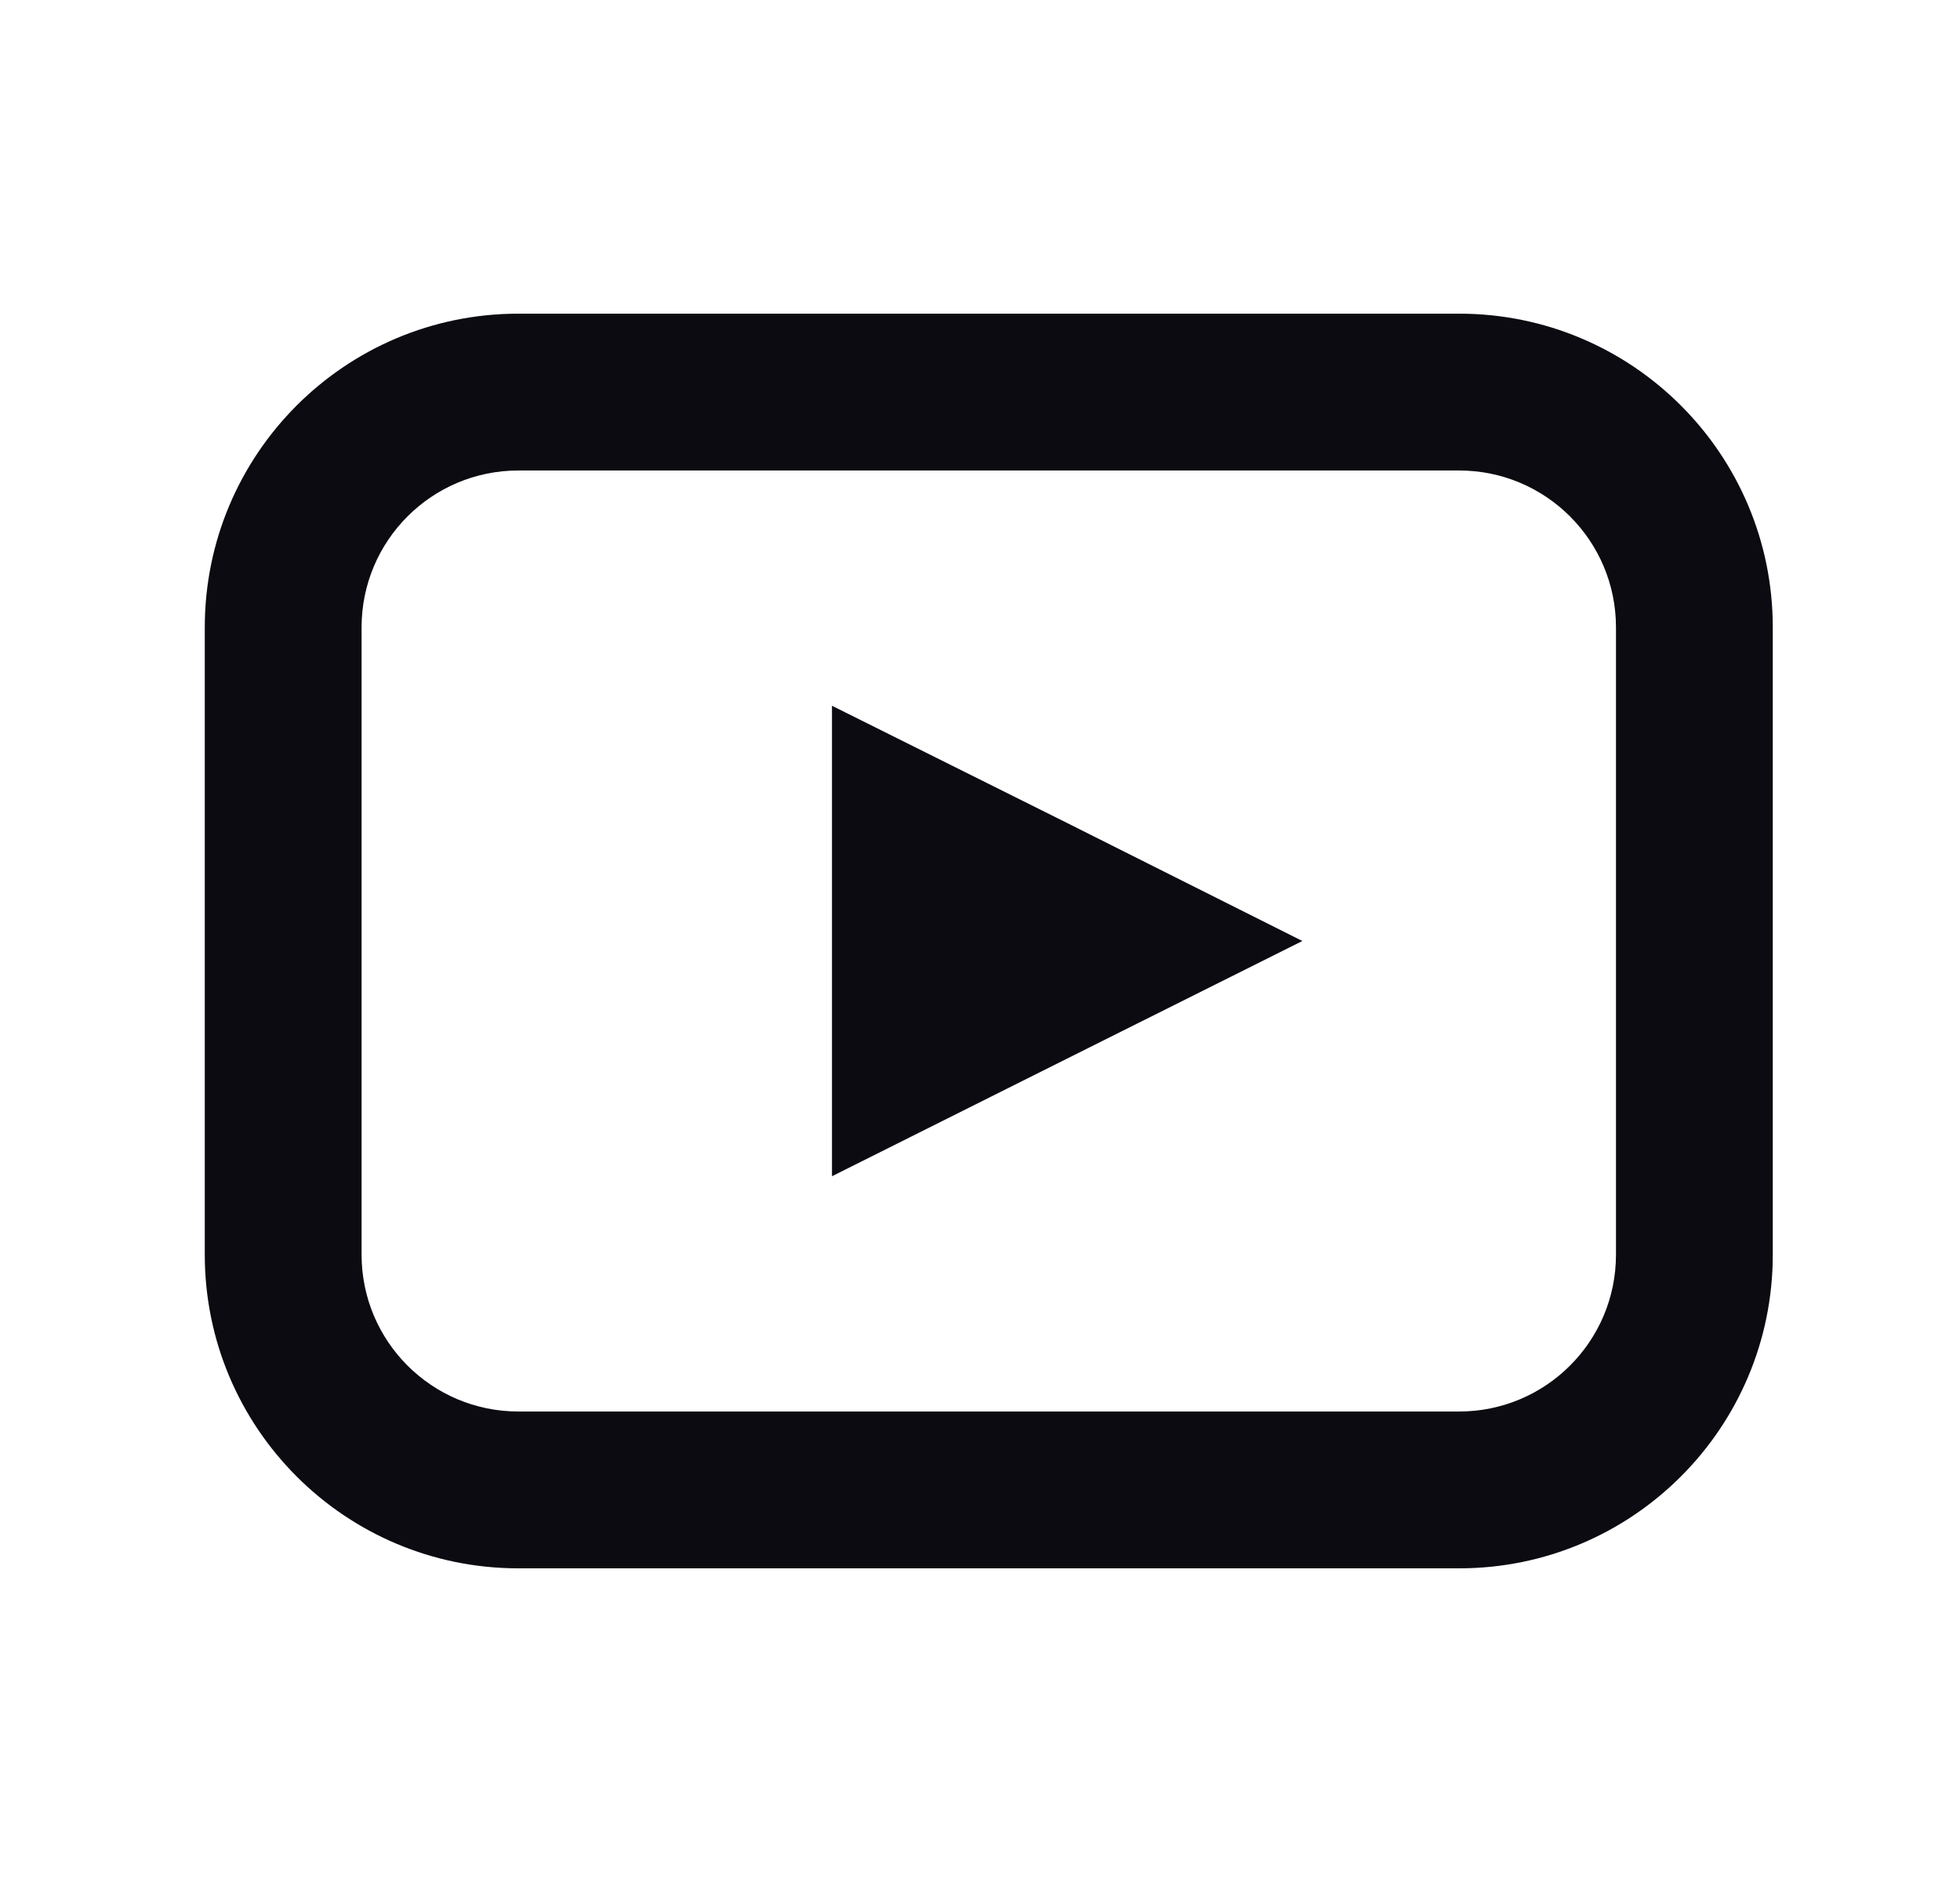
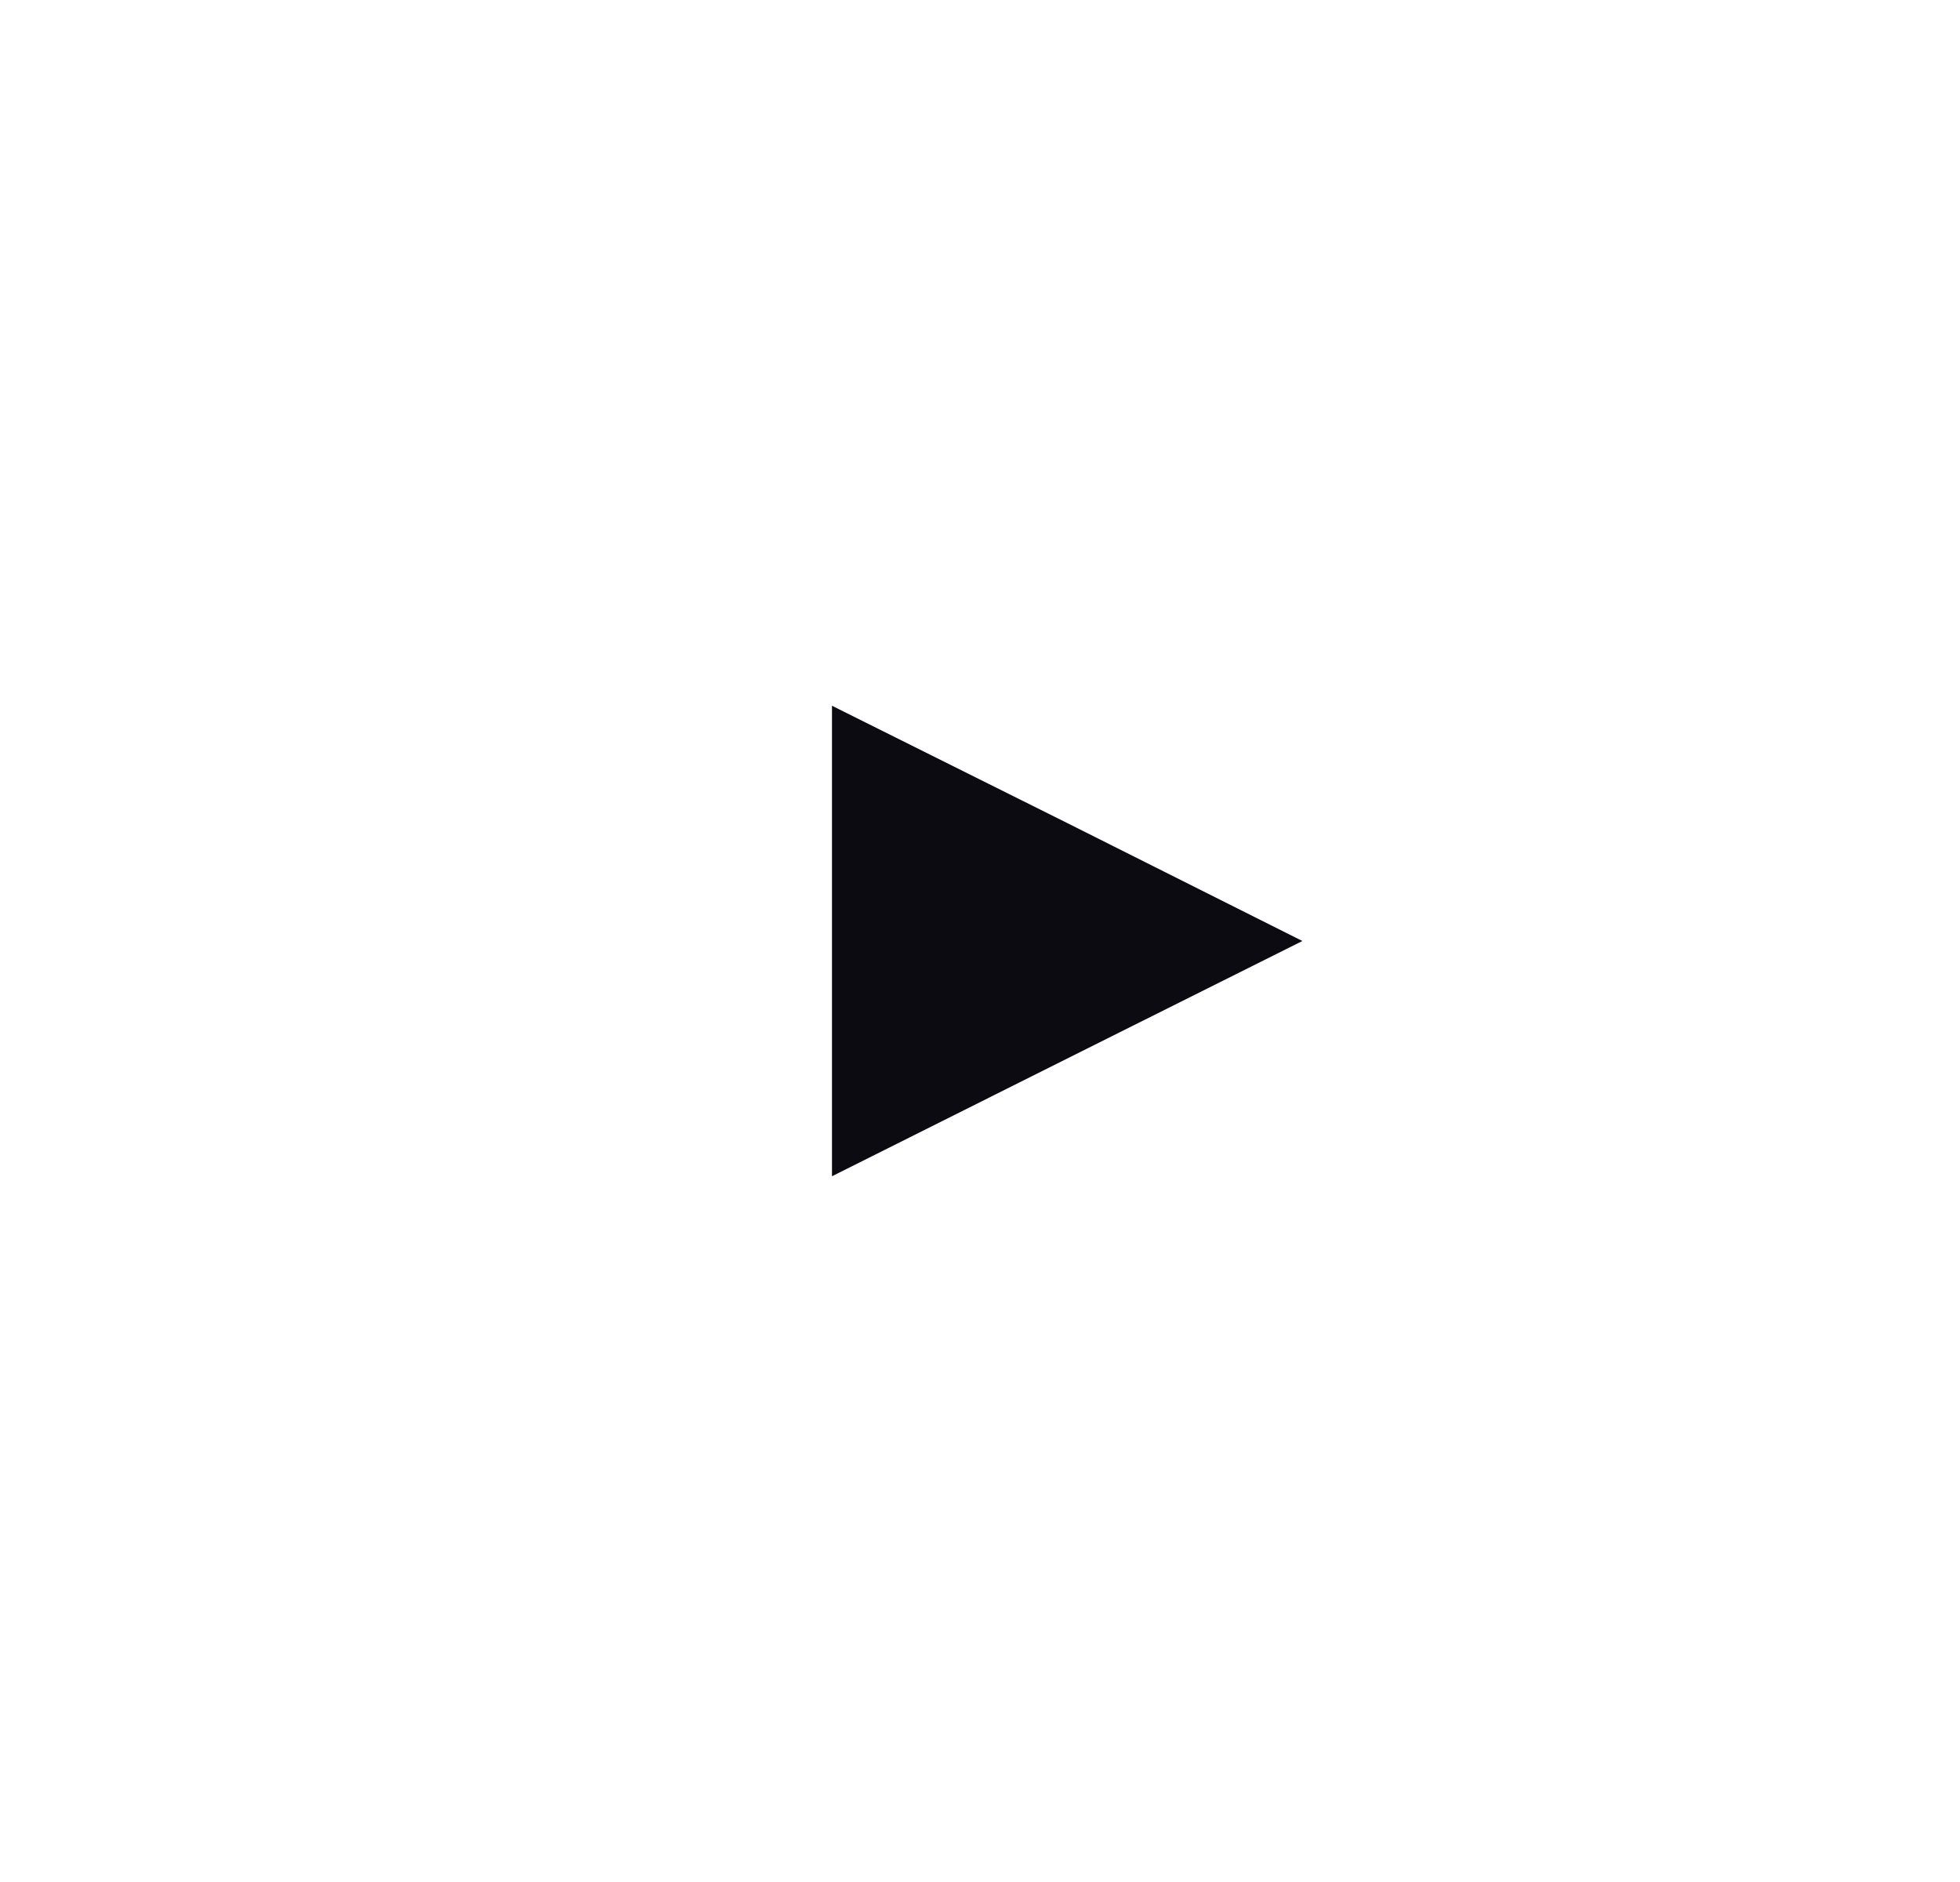
<svg xmlns="http://www.w3.org/2000/svg" width="25" height="24" viewBox="0 0 25 24" fill="none">
-   <path fill-rule="evenodd" clip-rule="evenodd" d="M18.612 6H6.612C5.507 6 4.612 6.895 4.612 8V16C4.612 17.105 5.507 18 6.612 18H18.612C19.716 18 20.612 17.105 20.612 16V8C20.612 6.895 19.716 6 18.612 6ZM6.612 4C4.403 4 2.612 5.791 2.612 8V16C2.612 18.209 4.403 20 6.612 20H18.612C20.821 20 22.612 18.209 22.612 16V8C22.612 5.791 20.821 4 18.612 4H6.612Z" fill="#0C0B11" />
  <path d="M13.606 13.502L10.612 15V9L13.617 10.498L16.612 12L13.606 13.502Z" fill="#0C0B11" />
</svg>